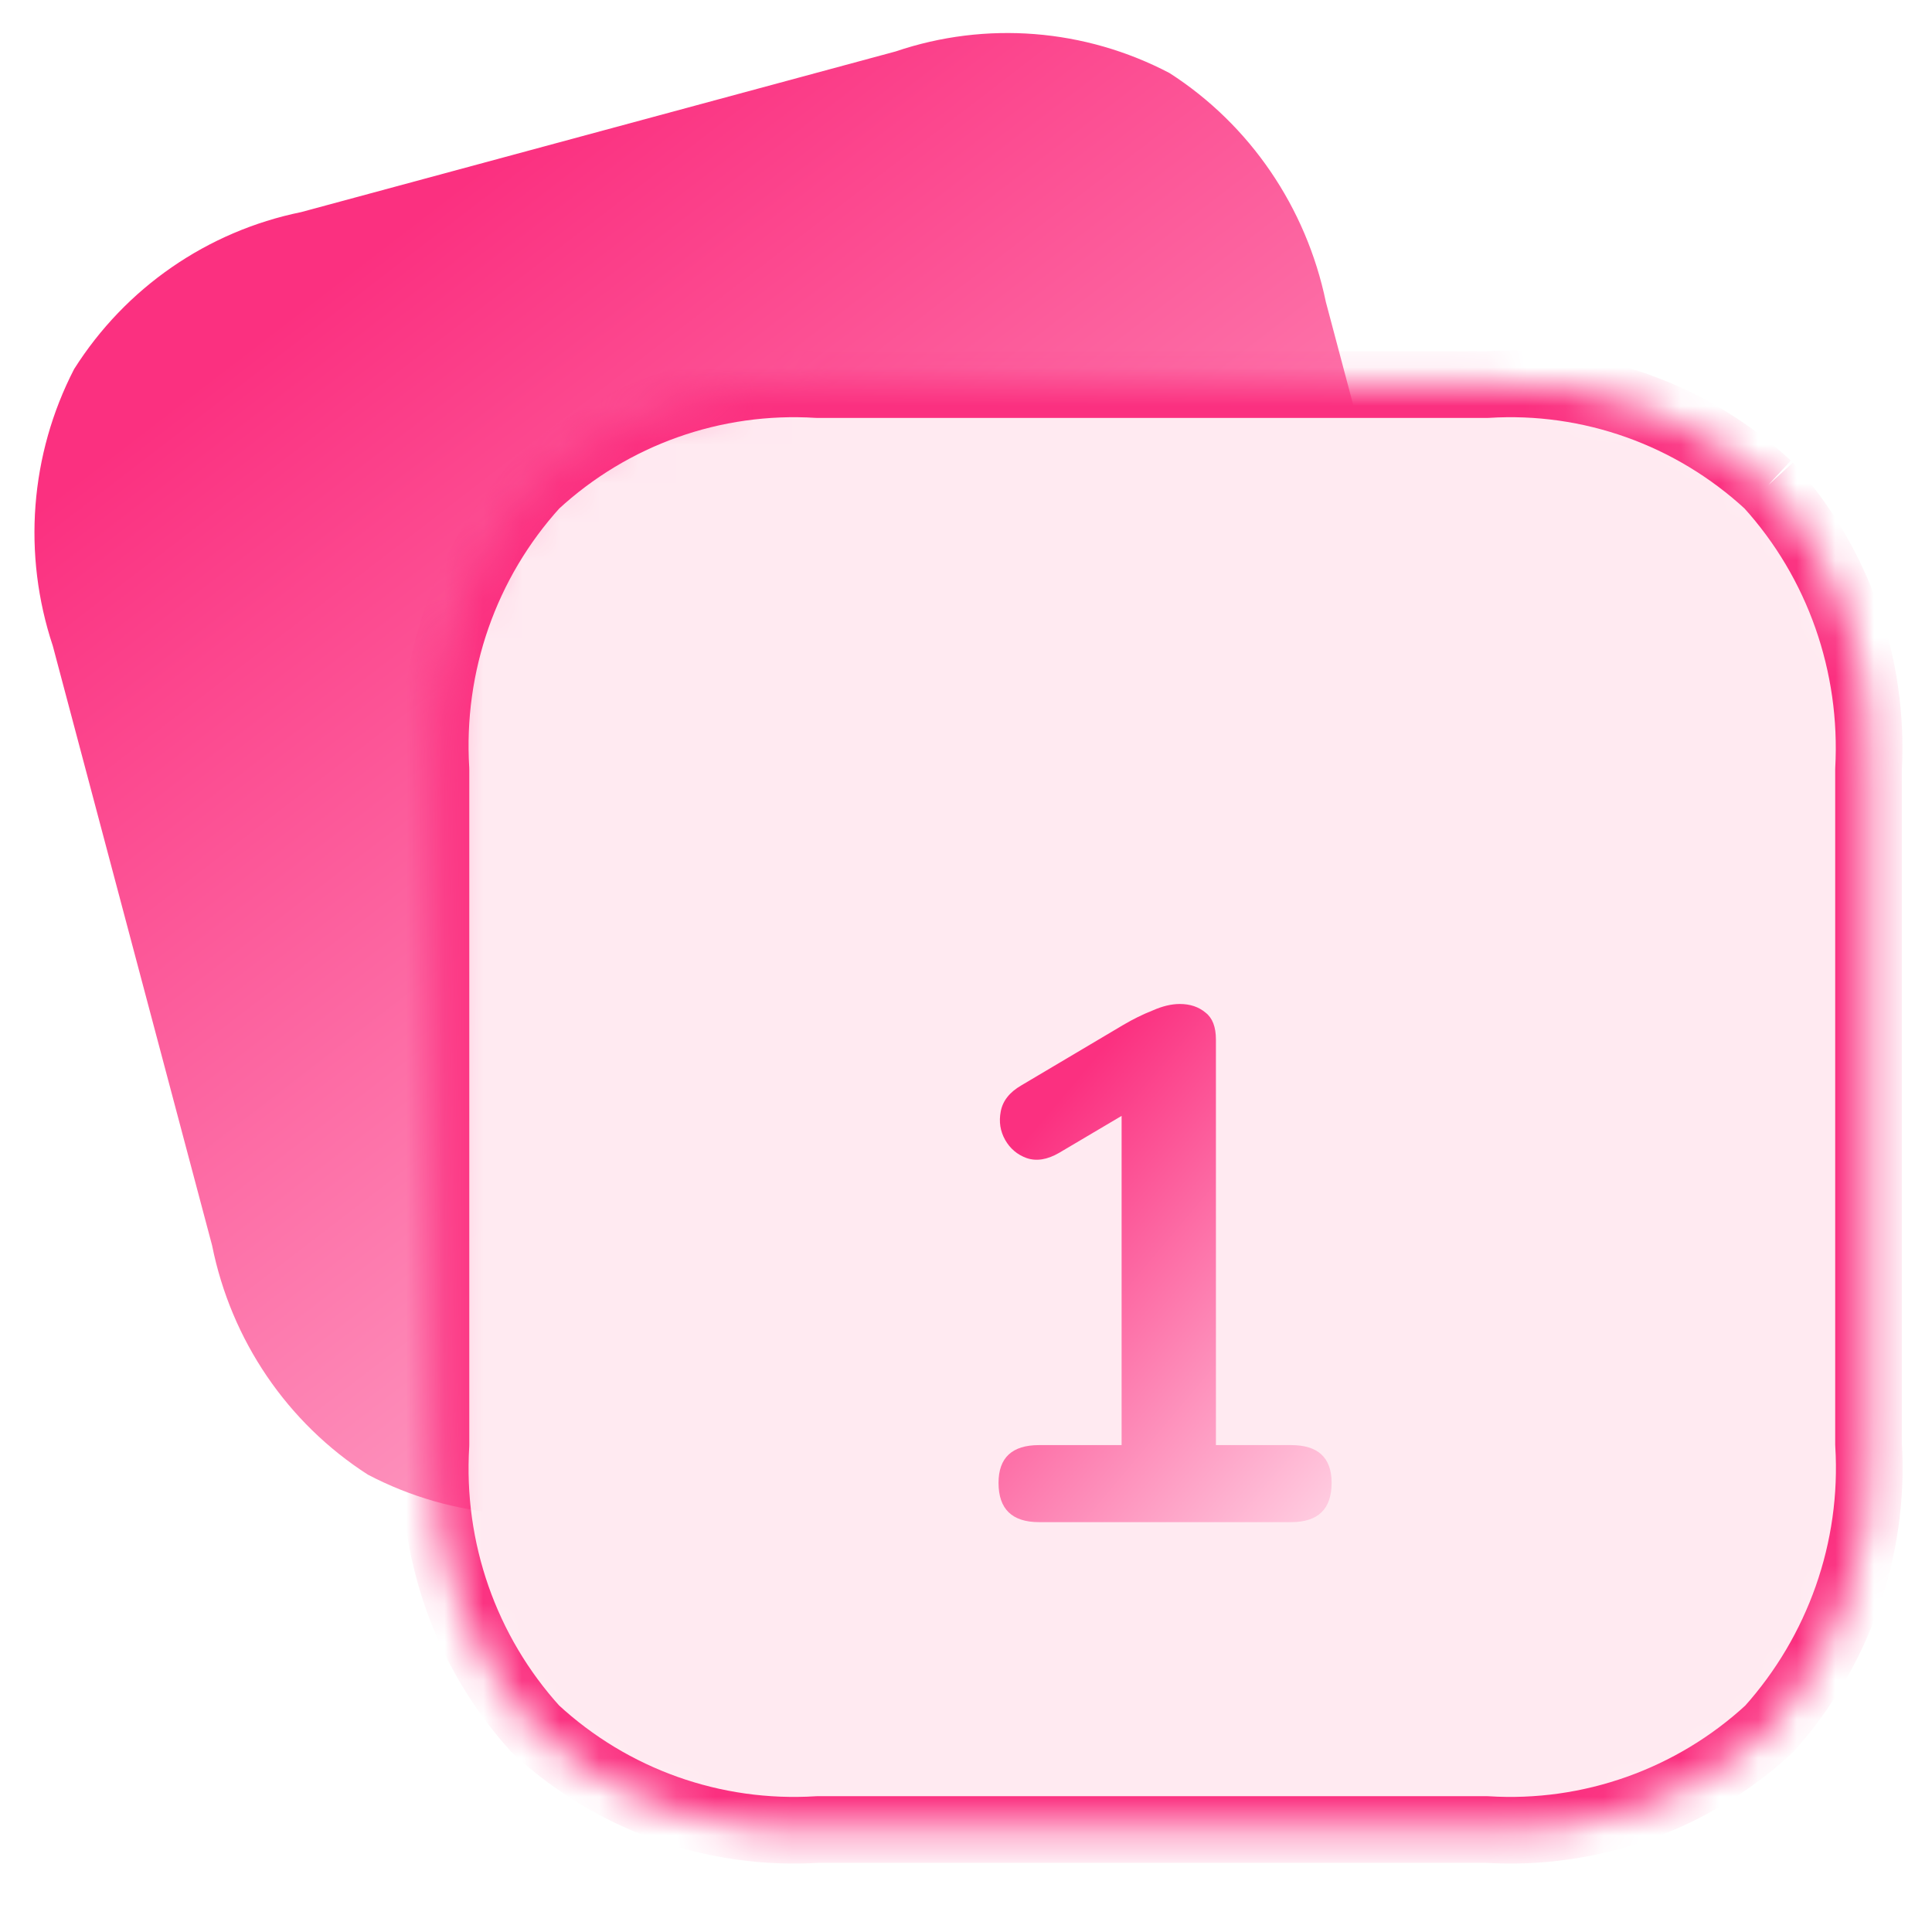
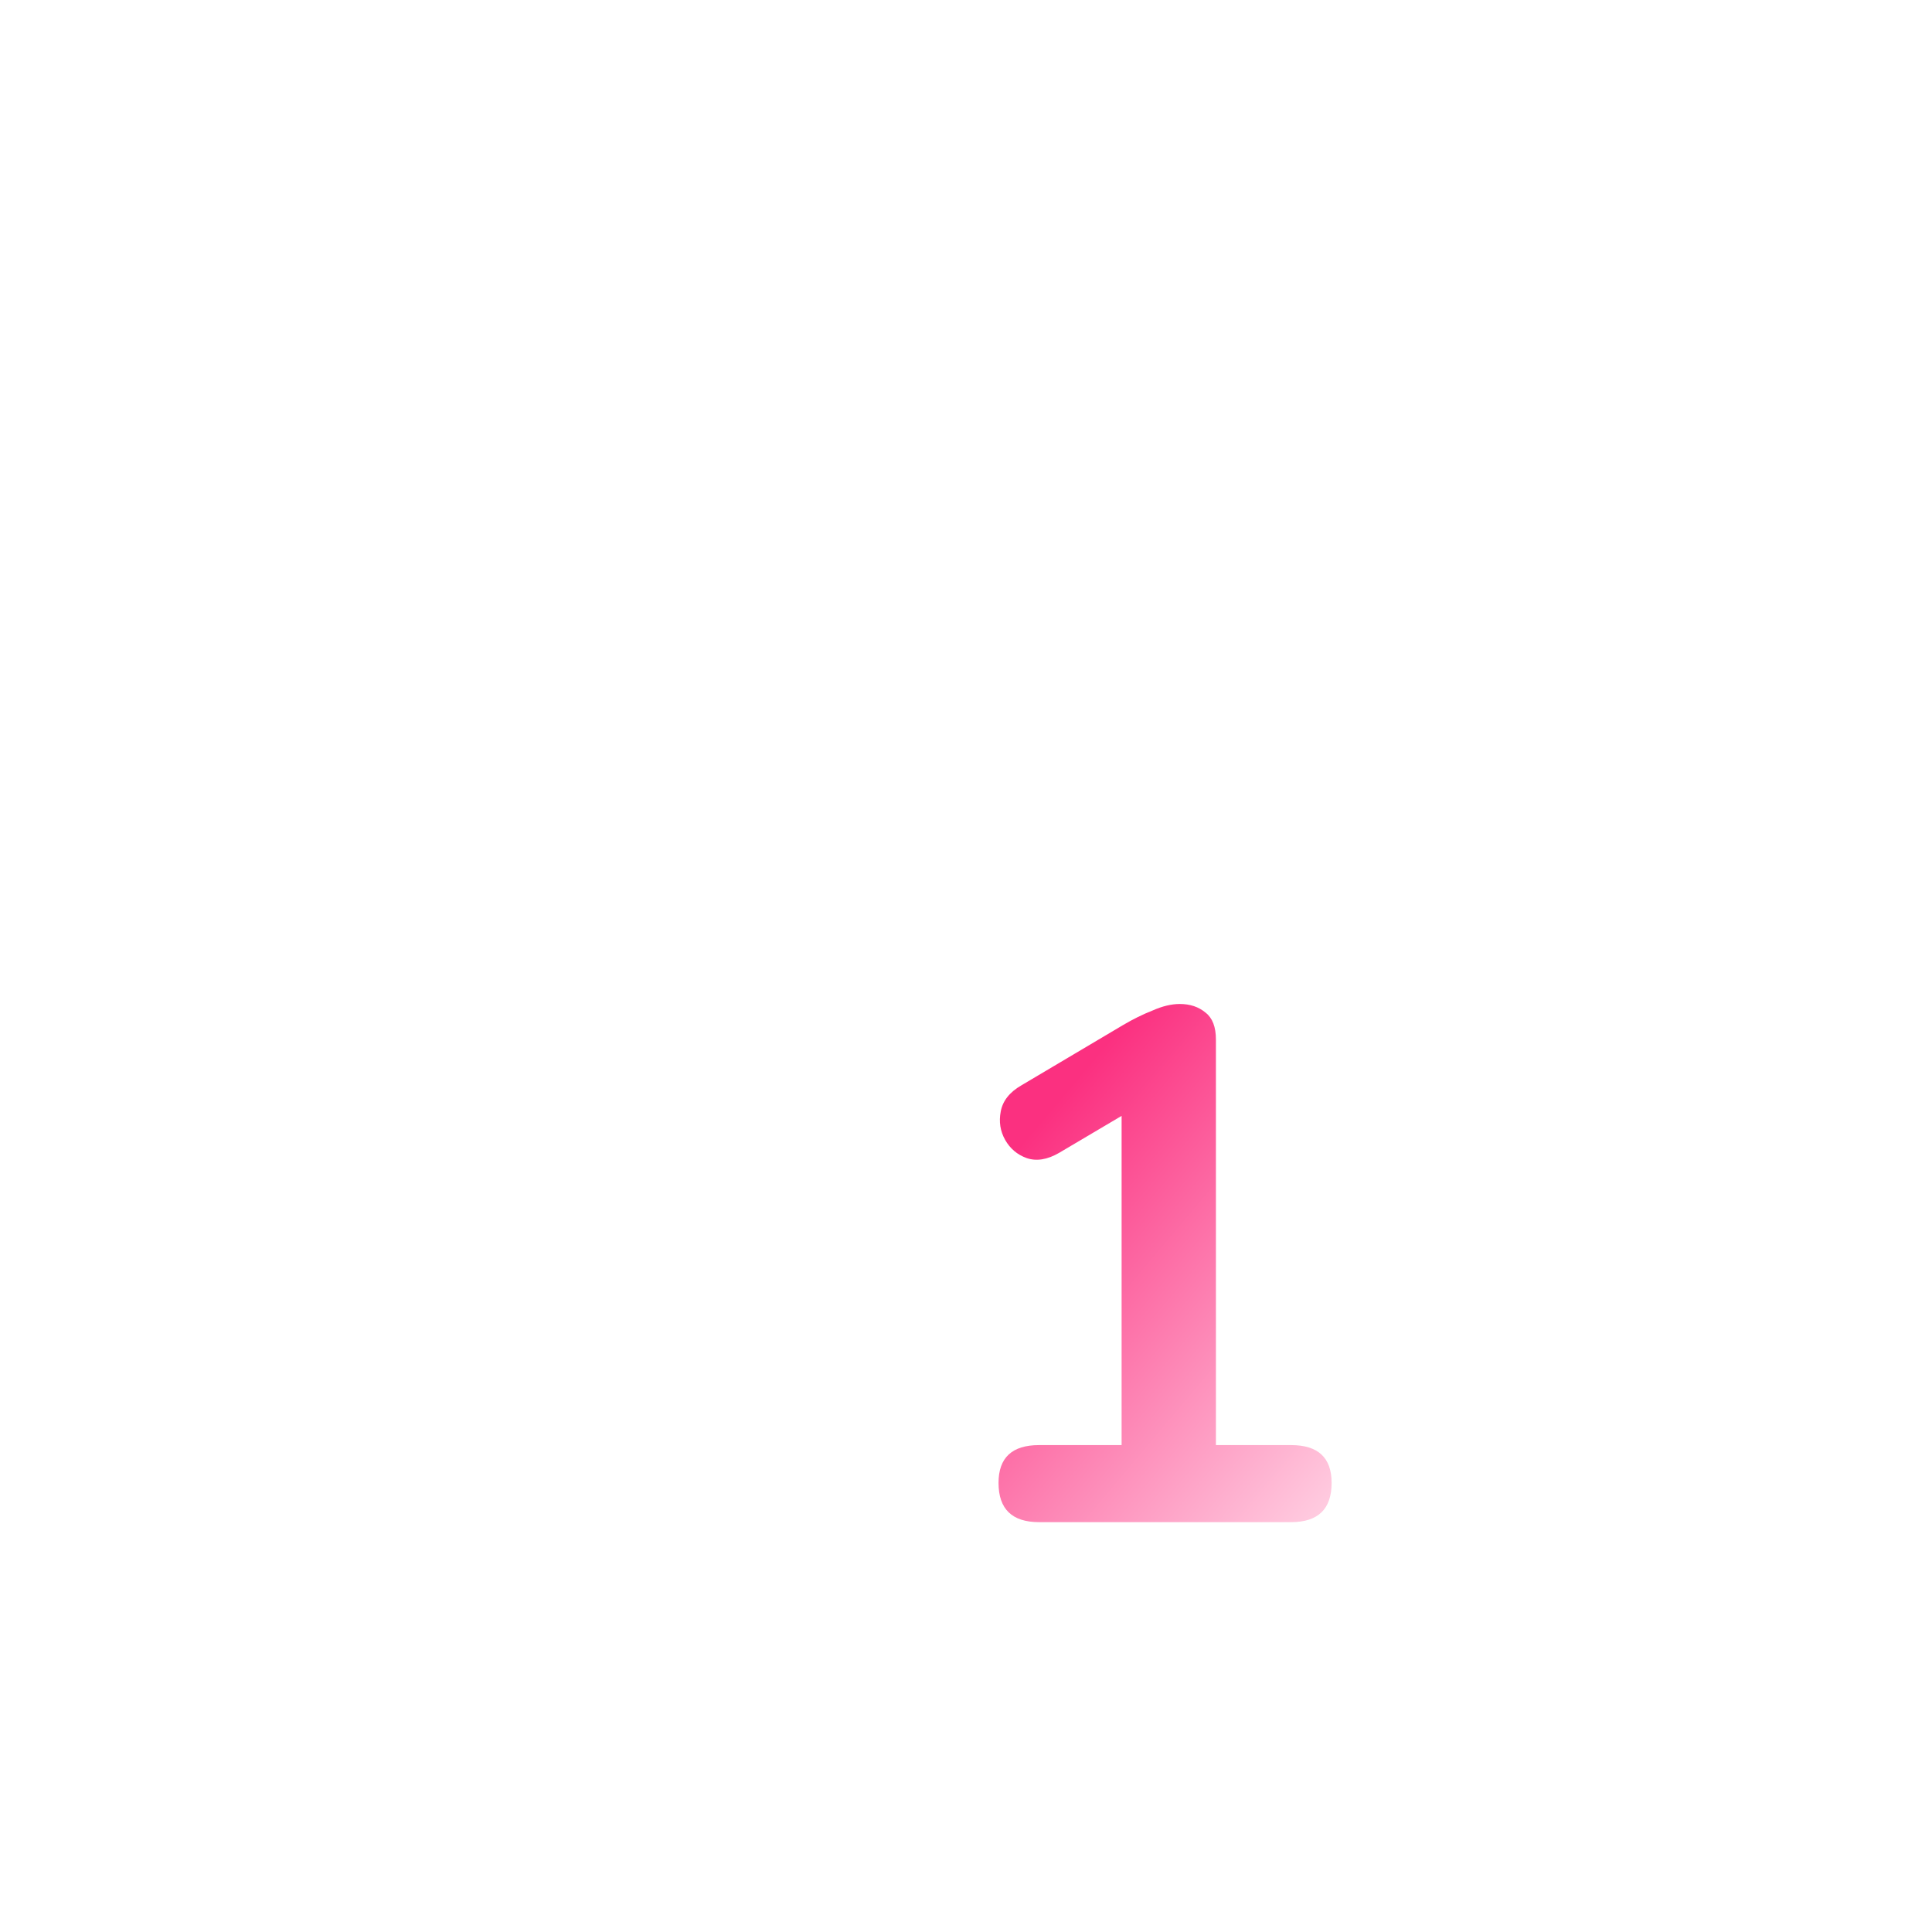
<svg xmlns="http://www.w3.org/2000/svg" width="50" height="50" viewBox="0 0 50 50" fill="none">
-   <path d="M30.268 1.891C28.073 0.739 25.513 0.54 23.18 1.331L7.795 5.489C5.366 5.985 3.248 7.448 1.918 9.552C0.776 11.766 0.579 14.348 1.367 16.717L5.49 32.236C5.982 34.685 7.432 36.821 9.519 38.163C11.714 39.315 14.274 39.513 16.622 38.718L32.008 34.56C34.42 34.069 36.555 32.601 37.885 30.497C39.011 28.287 39.224 25.701 38.436 23.332L34.313 7.814C33.805 5.369 32.354 3.232 30.268 1.891Z" fill="url(#paint0_linear_5596_9763)" />
  <mask id="mask0_5596_9763" style="mask-type:alpha" maskUnits="userSpaceOnUse" x="11" y="9" width="38" height="39">
    <path d="M45.762 12.553C43.779 10.721 41.146 9.786 38.477 9.954H21.163C18.476 9.786 15.843 10.721 13.86 12.553C12.043 14.554 11.117 17.209 11.283 19.919V37.382C11.117 40.093 12.043 42.748 13.86 44.748C15.843 46.581 18.476 47.516 21.163 47.347H38.477C41.146 47.516 43.797 46.581 45.781 44.748C47.579 42.748 48.524 40.093 48.357 37.382V19.919C48.505 17.209 47.579 14.554 45.762 12.553Z" fill="white" />
  </mask>
  <g mask="url(#mask0_5596_9763)">
-     <path d="M45.762 12.553C43.779 10.721 41.146 9.786 38.477 9.954H21.163C18.476 9.786 15.843 10.721 13.86 12.553C12.043 14.554 11.117 17.209 11.283 19.919V37.382C11.117 40.093 12.043 42.748 13.86 44.748C15.843 46.581 18.476 47.516 21.163 47.347H38.477C41.146 47.516 43.797 46.581 45.781 44.748C47.579 42.748 48.524 40.093 48.357 37.382V19.919C48.505 17.209 47.579 14.554 45.762 12.553Z" fill="#FFEAF1" />
-     <path d="M38.477 9.954V10.816C38.495 10.816 38.513 10.816 38.531 10.815L38.477 9.954ZM21.163 9.954L21.11 10.815C21.127 10.816 21.145 10.816 21.163 10.816V9.954ZM13.86 12.553L13.275 11.92C13.256 11.937 13.239 11.955 13.222 11.973L13.86 12.553ZM11.283 19.919H12.145C12.145 19.902 12.145 19.884 12.144 19.866L11.283 19.919ZM11.283 37.382L12.144 37.435C12.145 37.417 12.145 37.4 12.145 37.382H11.283ZM13.86 44.748L13.222 45.328C13.239 45.347 13.256 45.365 13.275 45.382L13.86 44.748ZM21.163 47.347V46.485C21.145 46.485 21.127 46.486 21.11 46.487L21.163 47.347ZM38.477 47.347L38.531 46.487C38.513 46.486 38.495 46.485 38.477 46.485V47.347ZM45.78 44.748L46.365 45.382C46.385 45.364 46.404 45.345 46.422 45.325L45.78 44.748ZM48.357 37.382H47.495C47.495 37.4 47.495 37.417 47.497 37.435L48.357 37.382ZM48.357 19.919L47.496 19.872C47.495 19.888 47.495 19.904 47.495 19.919H48.357ZM46.347 11.92C44.191 9.928 41.328 8.911 38.423 9.094L38.531 10.815C40.964 10.661 43.366 11.513 45.177 13.186L46.347 11.92ZM38.477 9.092H21.163V10.816H38.477V9.092ZM21.217 9.094C18.294 8.911 15.431 9.928 13.275 11.92L14.445 13.186C16.255 11.514 18.657 10.661 21.11 10.815L21.217 9.094ZM13.222 11.973C11.247 14.148 10.242 17.031 10.423 19.972L12.144 19.866C11.991 17.386 12.839 14.959 14.498 13.133L13.222 11.973ZM10.421 19.919V37.382H12.145V19.919H10.421ZM10.423 37.329C10.242 40.27 11.247 43.154 13.222 45.328L14.498 44.169C12.839 42.342 11.991 39.916 12.144 37.435L10.423 37.329ZM13.275 45.382C15.431 47.374 18.294 48.391 21.217 48.208L21.11 46.487C18.657 46.64 16.255 45.788 14.445 44.115L13.275 45.382ZM21.163 48.209H38.477V46.485H21.163V48.209ZM38.423 48.208C41.327 48.391 44.209 47.374 46.365 45.382L45.195 44.115C43.385 45.787 40.966 46.64 38.531 46.487L38.423 48.208ZM46.422 45.325C48.372 43.155 49.399 40.274 49.218 37.329L47.497 37.435C47.649 39.912 46.785 42.341 45.139 44.172L46.422 45.325ZM49.219 37.382V19.919H47.495V37.382H49.219ZM49.218 19.966C49.379 17.029 48.374 14.148 46.4 11.973L45.124 13.133C46.782 14.959 47.632 17.387 47.496 19.872L49.218 19.966Z" fill="#FB3080" />
-   </g>
+     </g>
  <g filter="url(#filter0_i_5596_9763)">
    <path d="M26.891 35.393C26.192 35.393 25.842 35.054 25.842 34.377C25.842 33.725 26.192 33.399 26.891 33.399H29.027V24.879L27.406 25.838C27.101 26.014 26.821 26.058 26.567 25.97C26.325 25.882 26.141 25.725 26.013 25.5C25.886 25.274 25.848 25.03 25.899 24.766C25.95 24.49 26.128 24.265 26.433 24.089L29.065 22.528C29.319 22.378 29.574 22.252 29.828 22.152C30.082 22.039 30.317 21.983 30.534 21.983C30.801 21.983 31.023 22.058 31.201 22.208C31.379 22.346 31.468 22.578 31.468 22.904V33.399H33.413C34.113 33.399 34.462 33.725 34.462 34.377C34.462 35.054 34.113 35.393 33.413 35.393H26.891Z" fill="url(#paint1_linear_5596_9763)" />
  </g>
  <defs>
    <filter id="filter0_i_5596_9763" x="25.842" y="21.983" width="8.621" height="17.41" filterUnits="userSpaceOnUse" color-interpolation-filters="sRGB">
      <feFlood flood-opacity="0" result="BackgroundImageFix" />
      <feBlend mode="normal" in="SourceGraphic" in2="BackgroundImageFix" result="shape" />
      <feColorMatrix in="SourceAlpha" type="matrix" values="0 0 0 0 0 0 0 0 0 0 0 0 0 0 0 0 0 0 127 0" result="hardAlpha" />
      <feOffset dy="4" />
      <feGaussianBlur stdDeviation="3" />
      <feComposite in2="hardAlpha" operator="arithmetic" k2="-1" k3="1" />
      <feColorMatrix type="matrix" values="0 0 0 0 1 0 0 0 0 0.537 0 0 0 0 0.643 0 0 0 0.8 0" />
      <feBlend mode="normal" in2="shape" result="effect1_innerShadow_5596_9763" />
    </filter>
    <linearGradient id="paint0_linear_5596_9763" x1="28.114" y1="45.632" x2="2.336" y2="12.106" gradientUnits="userSpaceOnUse">
      <stop stop-color="#FFCADF" />
      <stop offset="1" stop-color="#FB3080" />
    </linearGradient>
    <linearGradient id="paint1_linear_5596_9763" x1="32.015" y1="37.643" x2="22.82" y2="29.889" gradientUnits="userSpaceOnUse">
      <stop stop-color="#FFCADF" />
      <stop offset="1" stop-color="#FB3080" />
    </linearGradient>
  </defs>
</svg>